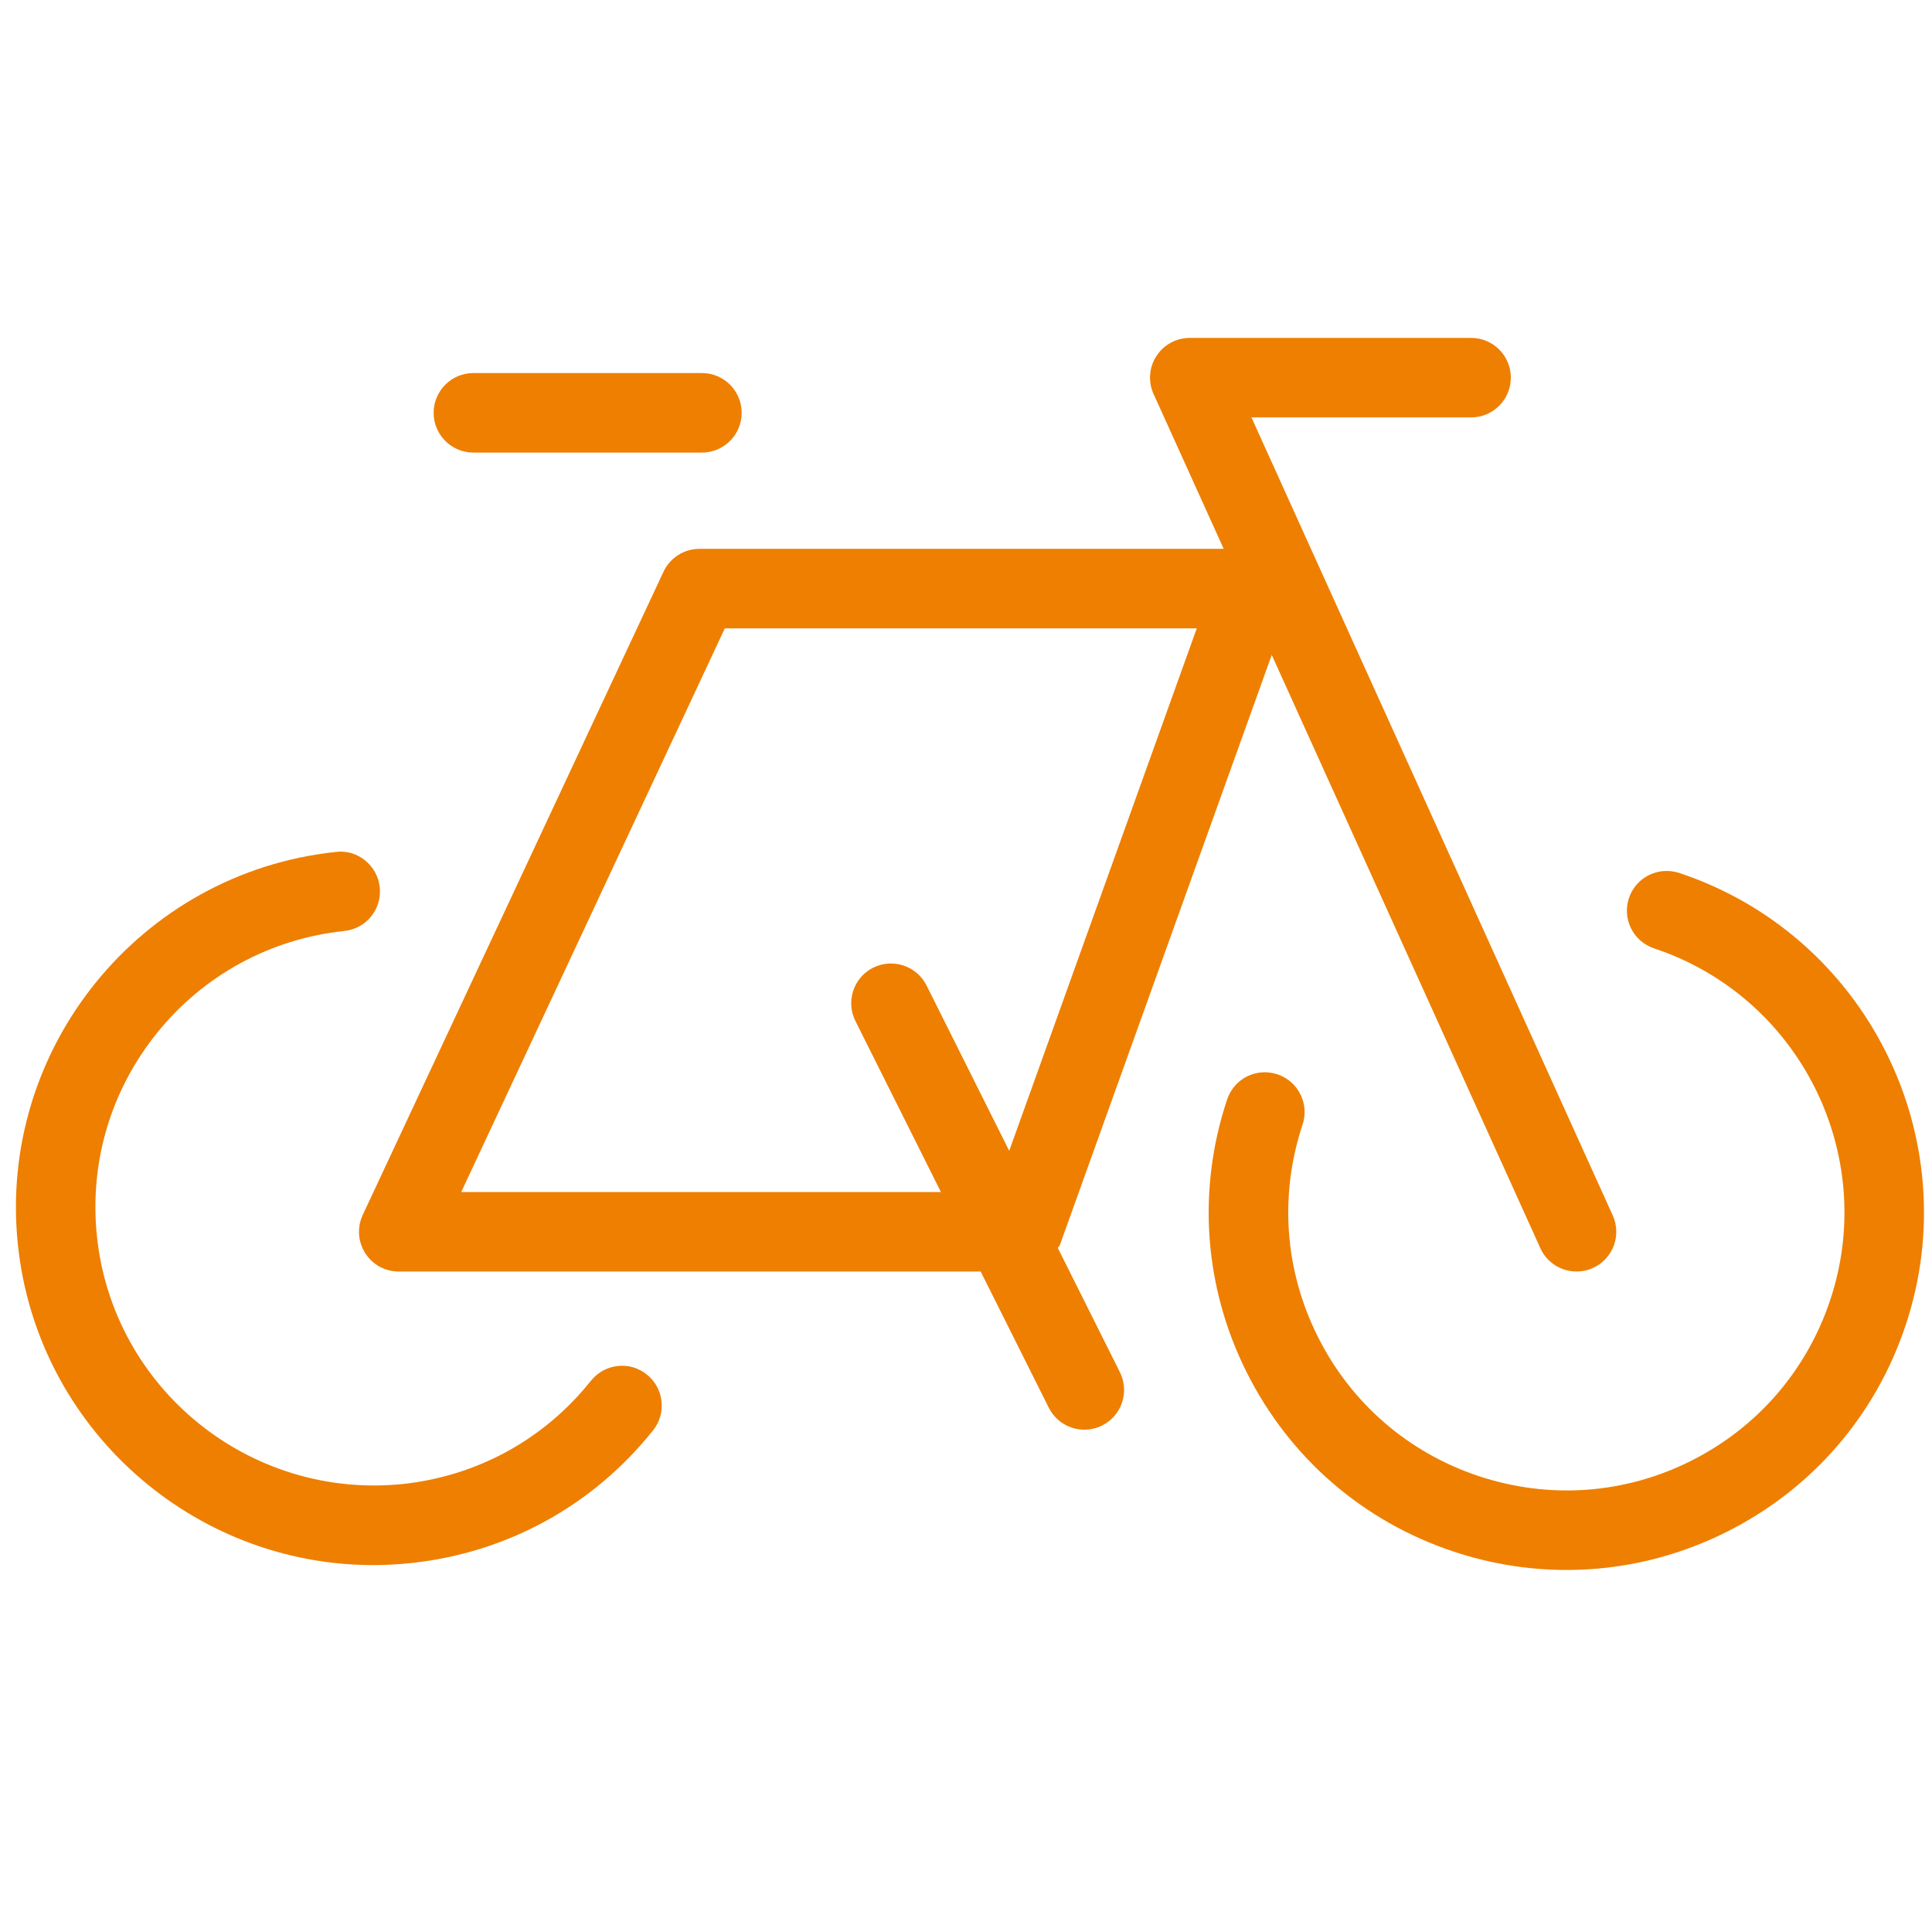
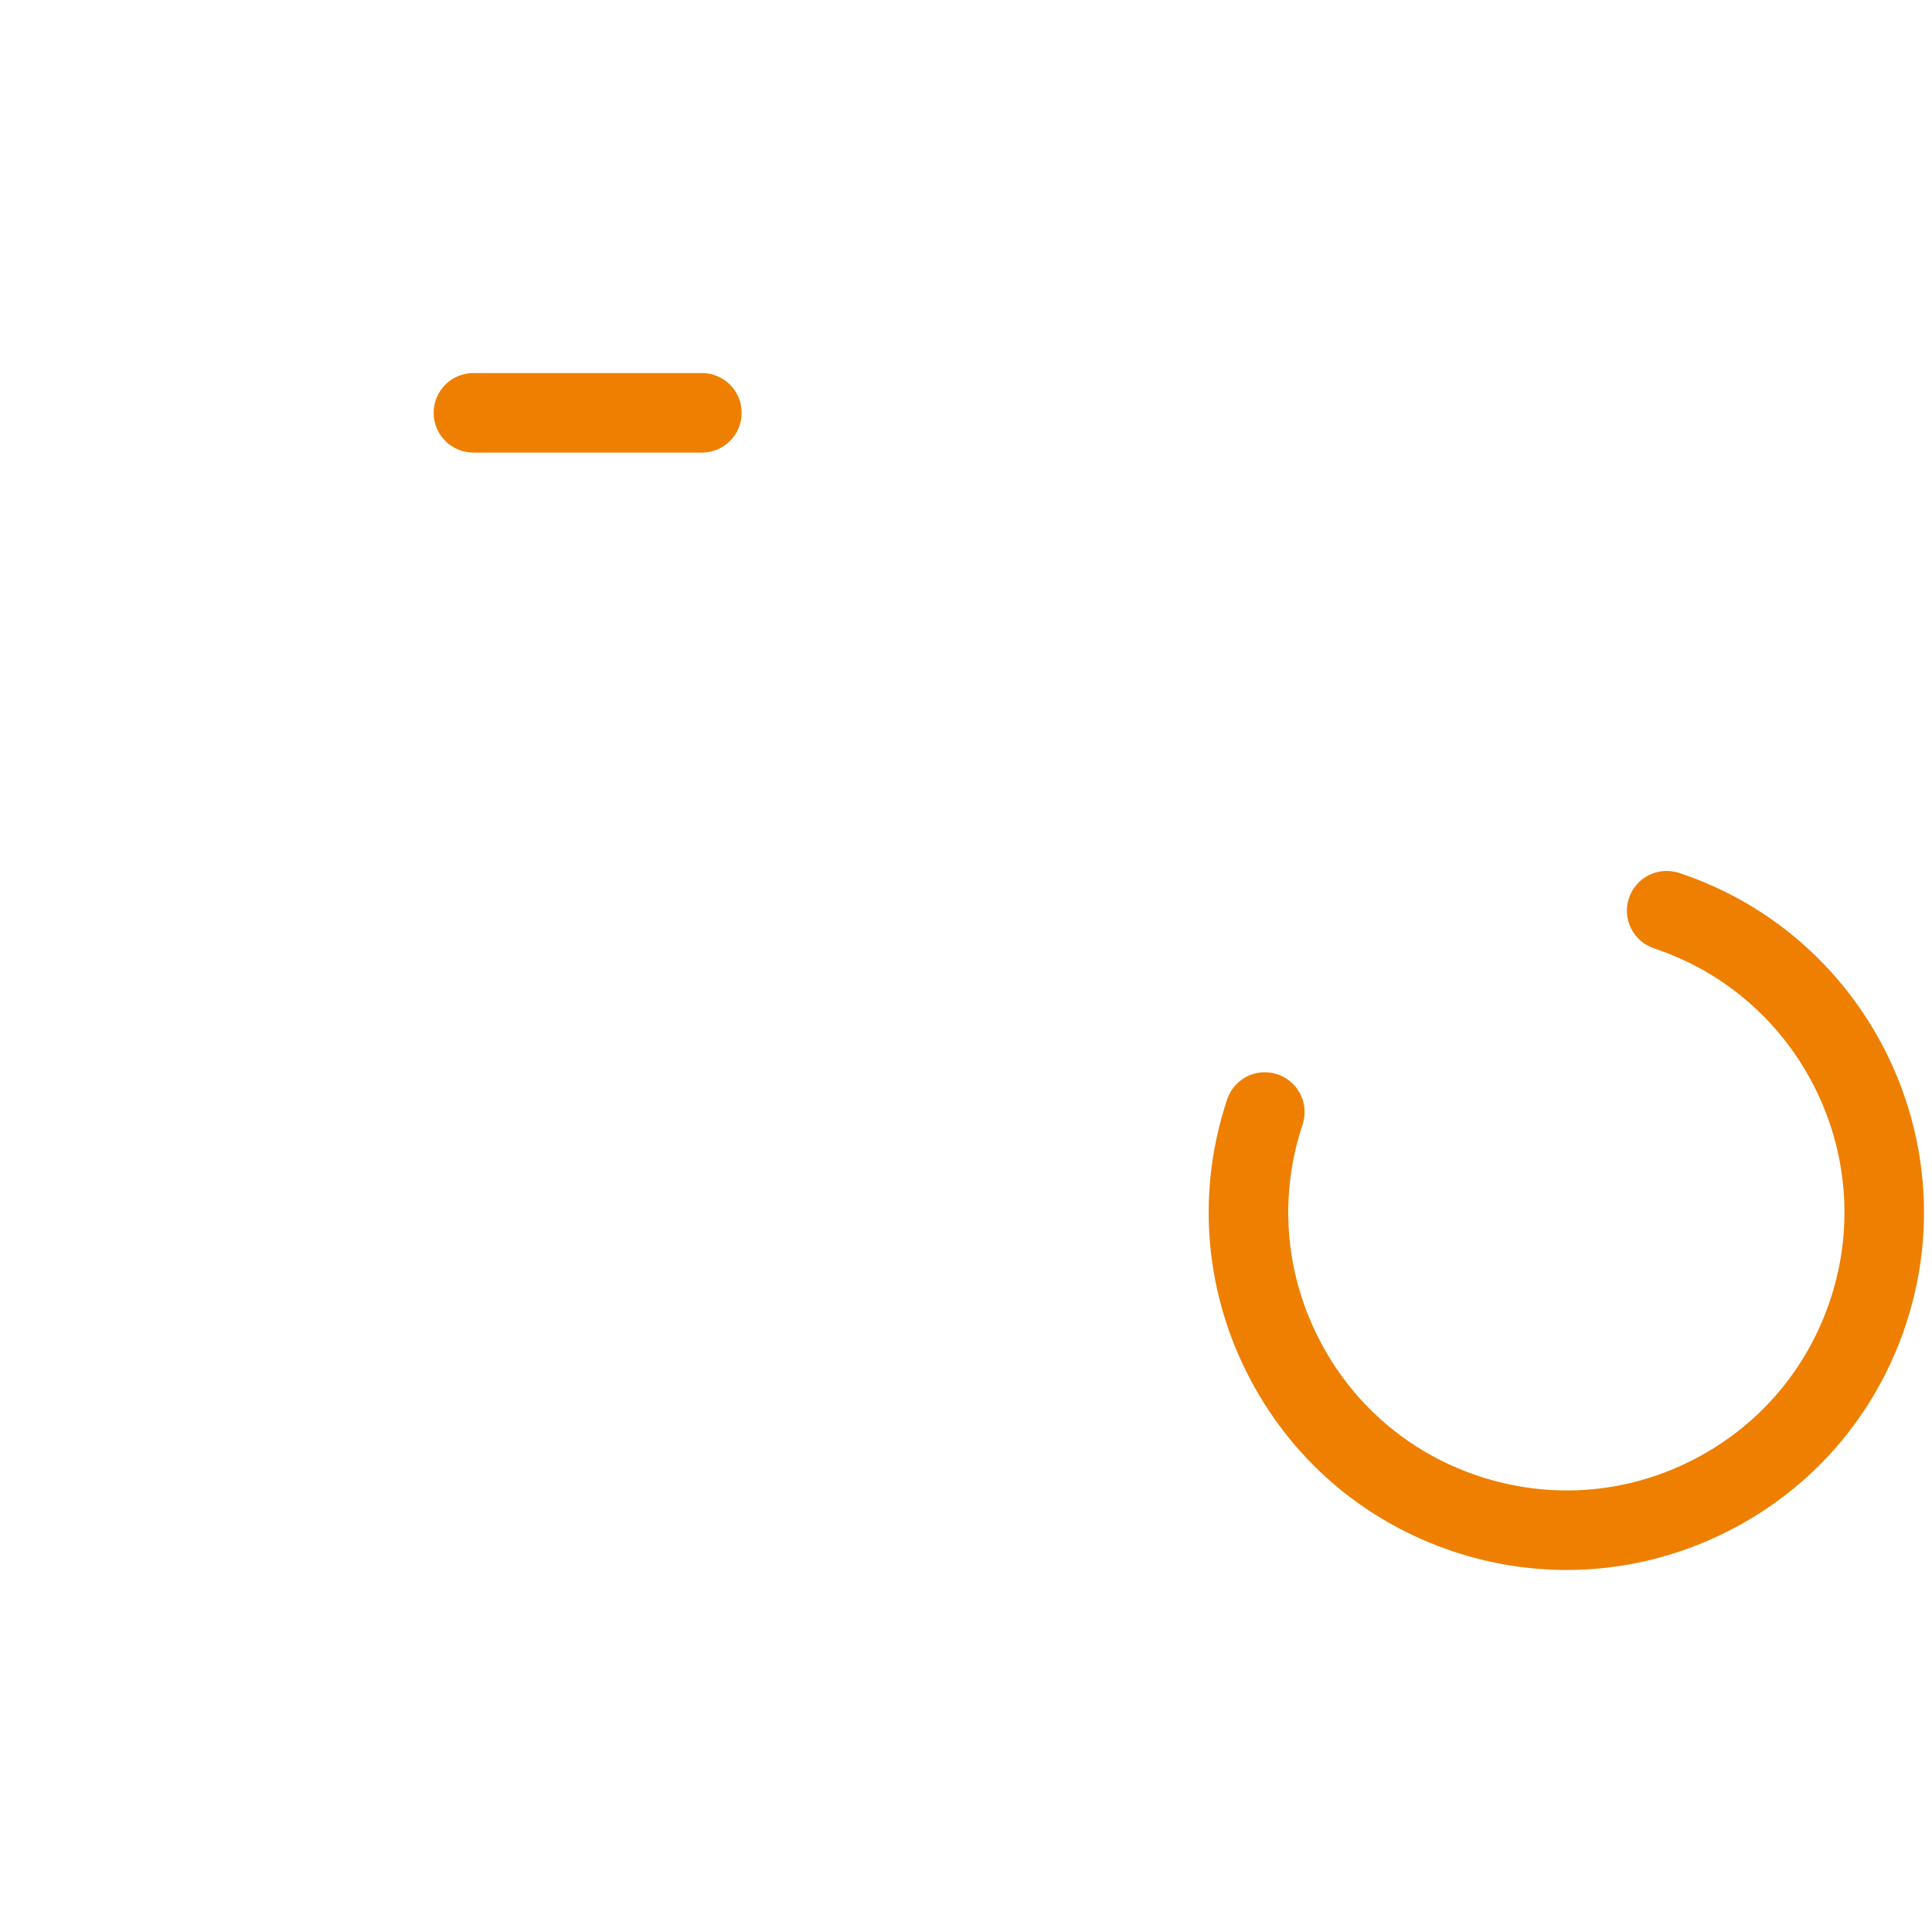
<svg xmlns="http://www.w3.org/2000/svg" width="81" height="80" viewBox="0 0 81 80" fill="none">
  <g clip-path="url(#clip0_6616_1541)">
    <path d="M19.848 18.975H29.428C30.349 18.975 31.095 18.229 31.095 17.308C31.095 16.387 30.349 15.641 29.428 15.641H19.848C18.927 15.641 18.181 16.387 18.181 17.308C18.181 18.229 18.927 18.975 19.848 18.975Z" fill="#EE7F00" />
-     <path d="M24.774 57.891C22.813 60.352 20.007 61.888 16.878 62.22C10.478 62.871 4.739 58.236 4.065 51.842C3.74 48.747 4.64 45.71 6.598 43.289C8.557 40.871 11.342 39.359 14.438 39.032C15.354 38.936 16.018 38.115 15.921 37.201C15.825 36.284 14.989 35.604 14.089 35.718C5.87 36.582 -0.114 43.973 0.751 52.194C1.56 59.883 8.08 65.619 15.65 65.619C16.171 65.619 16.697 65.589 17.227 65.534C21.252 65.108 24.858 63.132 27.382 59.968C27.955 59.248 27.837 58.2 27.116 57.627C26.401 57.047 25.351 57.171 24.774 57.891Z" fill="#EE7F00" />
-     <path d="M44.347 52.319C44.367 52.275 44.416 52.253 44.433 52.207L53.318 27.458L64.58 52.331C64.856 52.946 65.462 53.31 66.097 53.31C66.328 53.31 66.562 53.262 66.784 53.161C67.624 52.783 67.995 51.793 67.614 50.957L52.467 17.5H61.675C62.597 17.5 63.342 16.755 63.342 15.833C63.342 14.912 62.597 14.167 61.675 14.167H49.882C49.316 14.167 48.788 14.455 48.482 14.93C48.173 15.405 48.131 16.004 48.365 16.52L51.304 23.011H29.327C28.679 23.011 28.092 23.386 27.817 23.972L15.208 50.938C14.966 51.455 15.006 52.057 15.312 52.539C15.617 53.021 16.148 53.311 16.718 53.311H41.116L43.971 59.02C44.264 59.603 44.853 59.942 45.462 59.942C45.712 59.942 45.966 59.886 46.207 59.766C47.031 59.353 47.363 58.353 46.952 57.53L44.347 52.319ZM42.312 48.25L38.846 41.317C38.432 40.493 37.435 40.163 36.609 40.571C35.785 40.983 35.452 41.984 35.864 42.808L39.449 49.977H19.337L30.388 26.345H50.175L42.312 48.25Z" fill="#EE7F00" />
    <path d="M70.403 36.6C69.511 36.313 68.587 36.785 68.293 37.656C68.004 38.53 68.476 39.473 69.352 39.764C75.448 41.79 78.762 48.403 76.734 54.502C75.751 57.458 73.678 59.854 70.894 61.25C68.118 62.643 64.963 62.871 61.995 61.888C59.042 60.905 56.646 58.831 55.253 56.048C53.857 53.265 53.629 50.104 54.611 47.15C54.901 46.276 54.429 45.334 53.557 45.042C52.665 44.749 51.74 45.228 51.447 46.099C50.184 49.897 50.477 53.962 52.271 57.542C54.065 61.123 57.144 63.789 60.943 65.052C62.499 65.57 64.097 65.823 65.686 65.823C67.987 65.823 70.273 65.289 72.388 64.228C75.969 62.435 78.635 59.355 79.898 55.553C82.506 47.71 78.245 39.207 70.403 36.6Z" fill="#EE7F00" />
  </g>
  <defs>
    <clipPath id="clip0_6616_1541">
      <rect width="80" height="80" fill="white" transform="translate(0.668)" />
    </clipPath>
  </defs>
</svg>